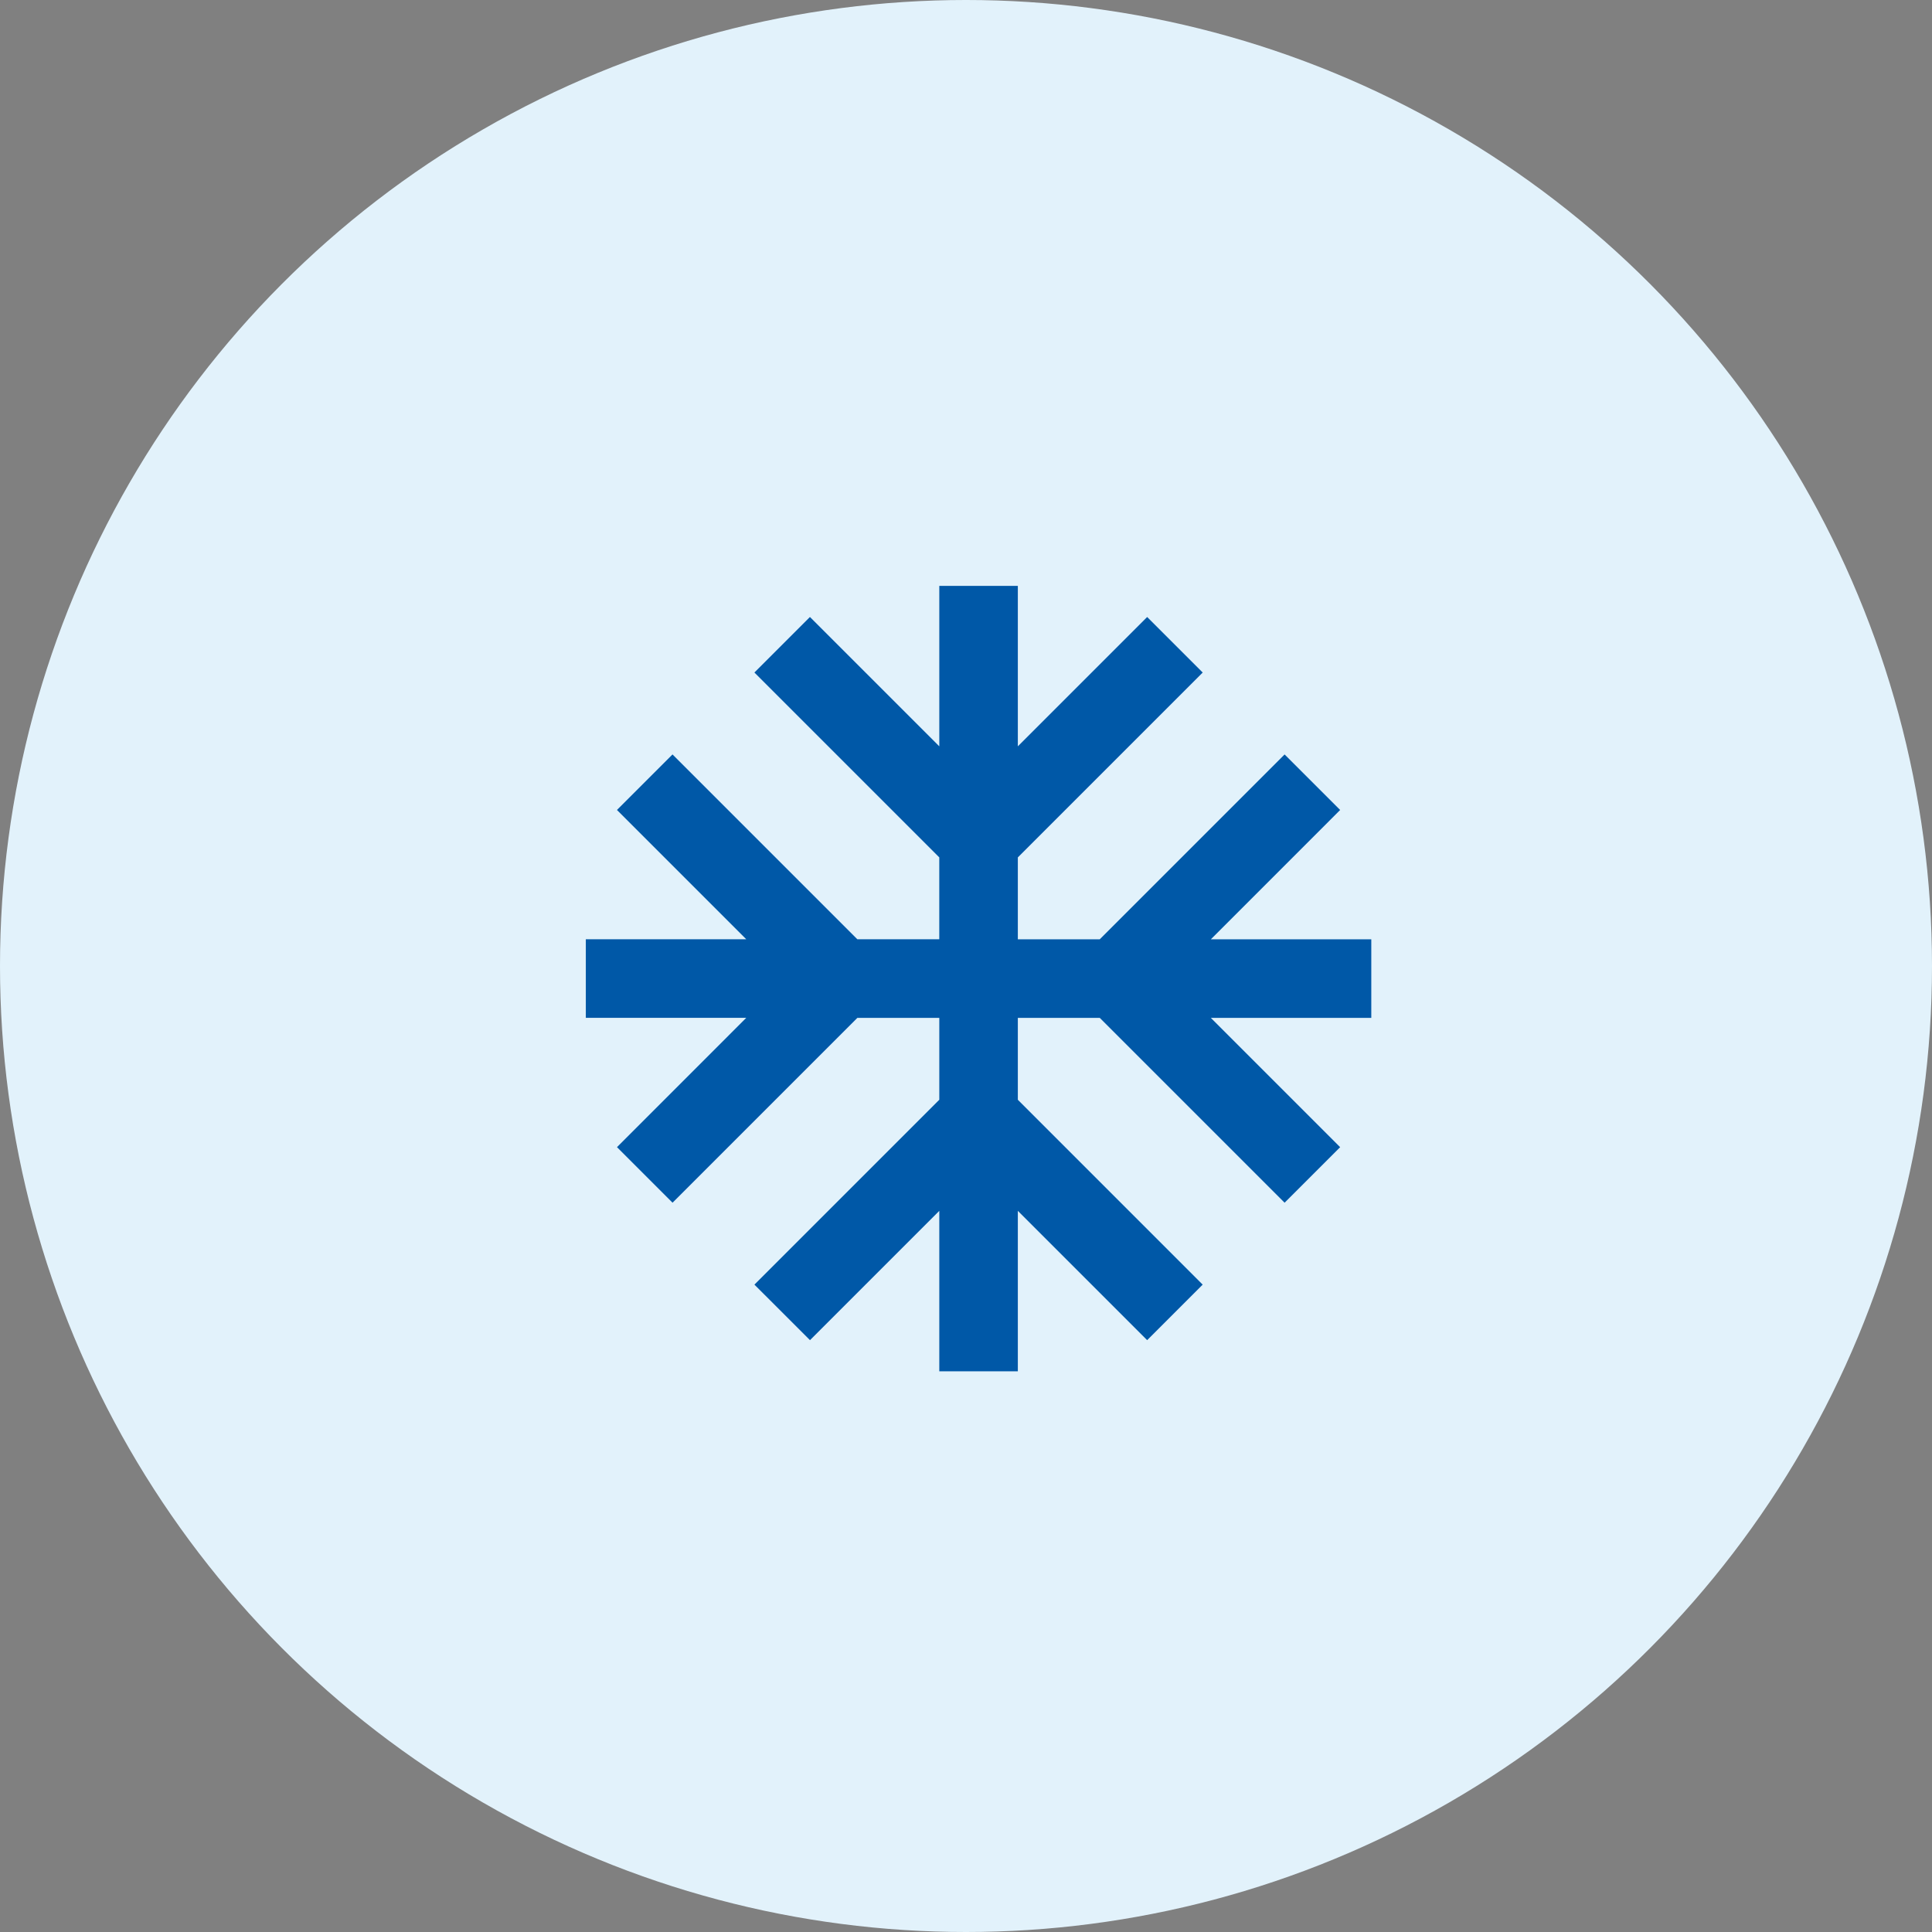
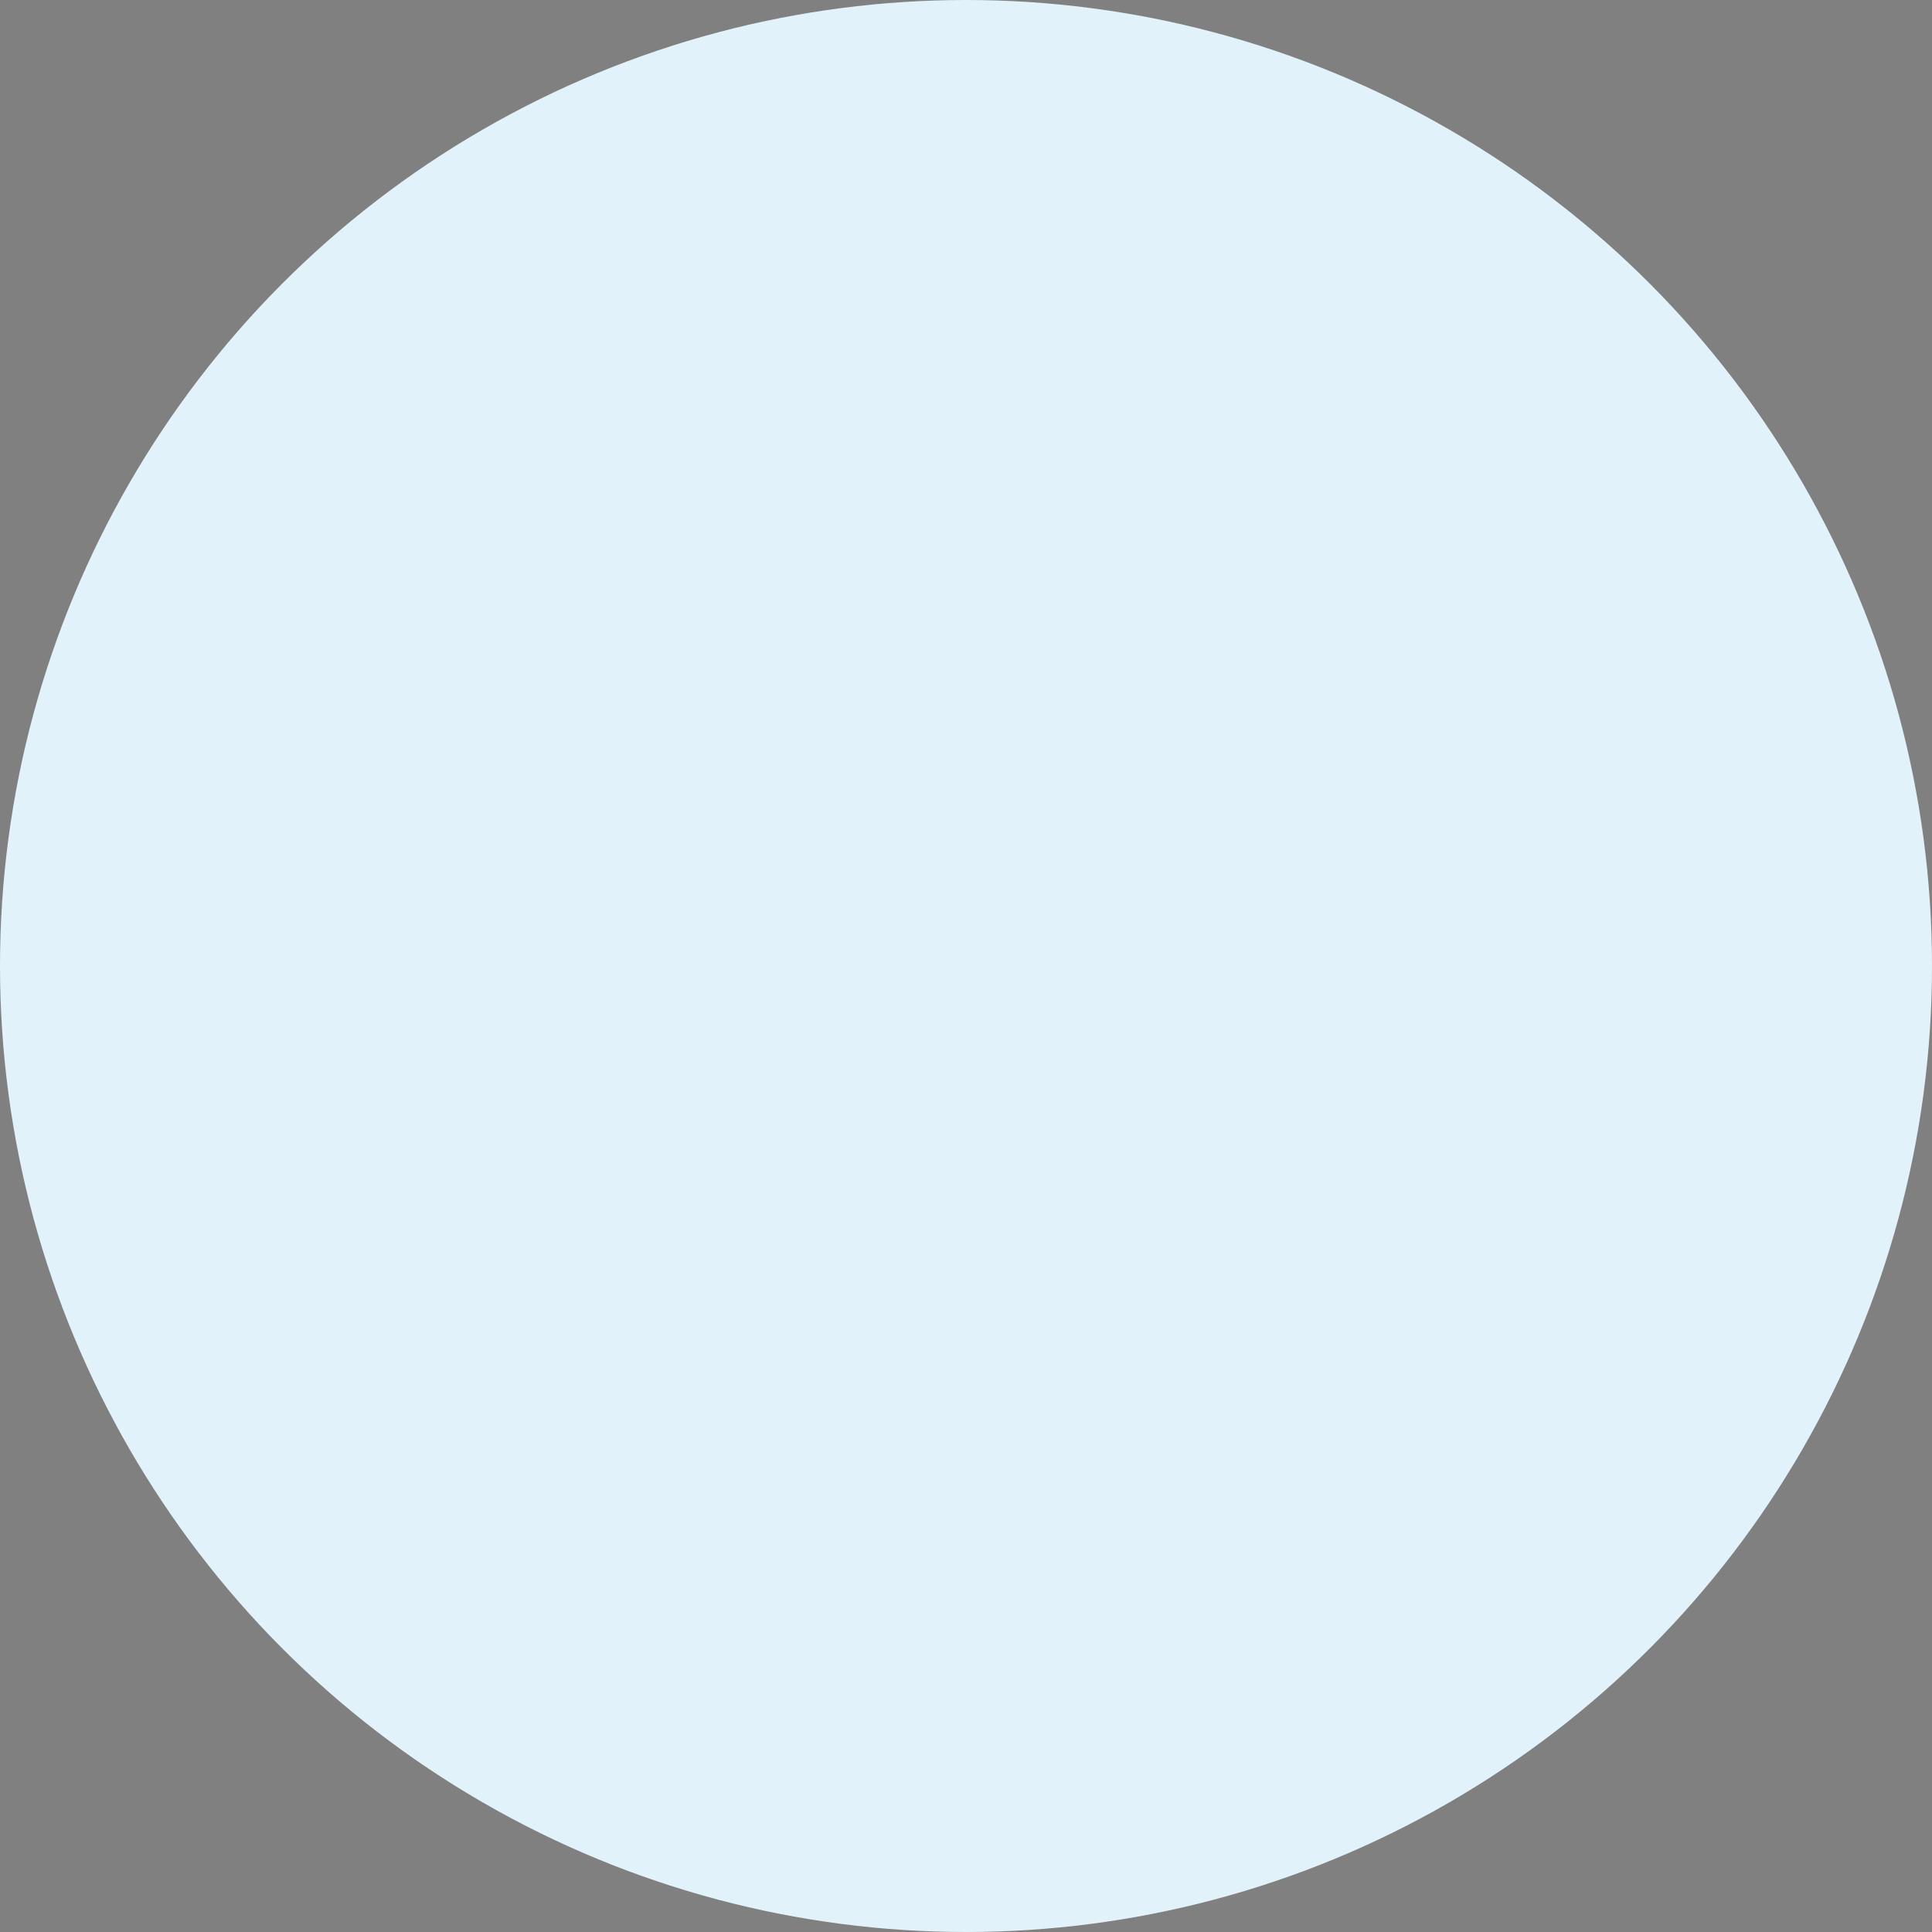
<svg xmlns="http://www.w3.org/2000/svg" width="77" height="77" fill="none">
  <rect width="100%" height="100%" fill="#808080" stroke="none" />
  <circle cx="38.5" cy="38.5" r="38.5" fill="#E2F2FB" />
-   <path d="M37.435 34.17v3.265H34.17l-7.367-7.367-2.214 2.213 5.154 5.154h-6.395v3.13h6.395L24.59 45.72l2.214 2.214 7.367-7.367h3.265v3.264l-7.368 7.368 2.214 2.213 5.154-5.154v6.395h3.13v-6.395l5.154 5.154 2.213-2.213-7.367-7.368v-3.264h3.265l7.367 7.367 2.214-2.213-5.154-5.154h6.395v-3.13h-6.395l5.154-5.155-2.214-2.213-7.367 7.367h-3.265v-3.264l7.368-7.368-2.214-2.213-5.154 5.154V23.35h-3.13v6.395L32.28 24.59l-2.213 2.213 7.367 7.367z" fill="#0058A7" />
</svg>